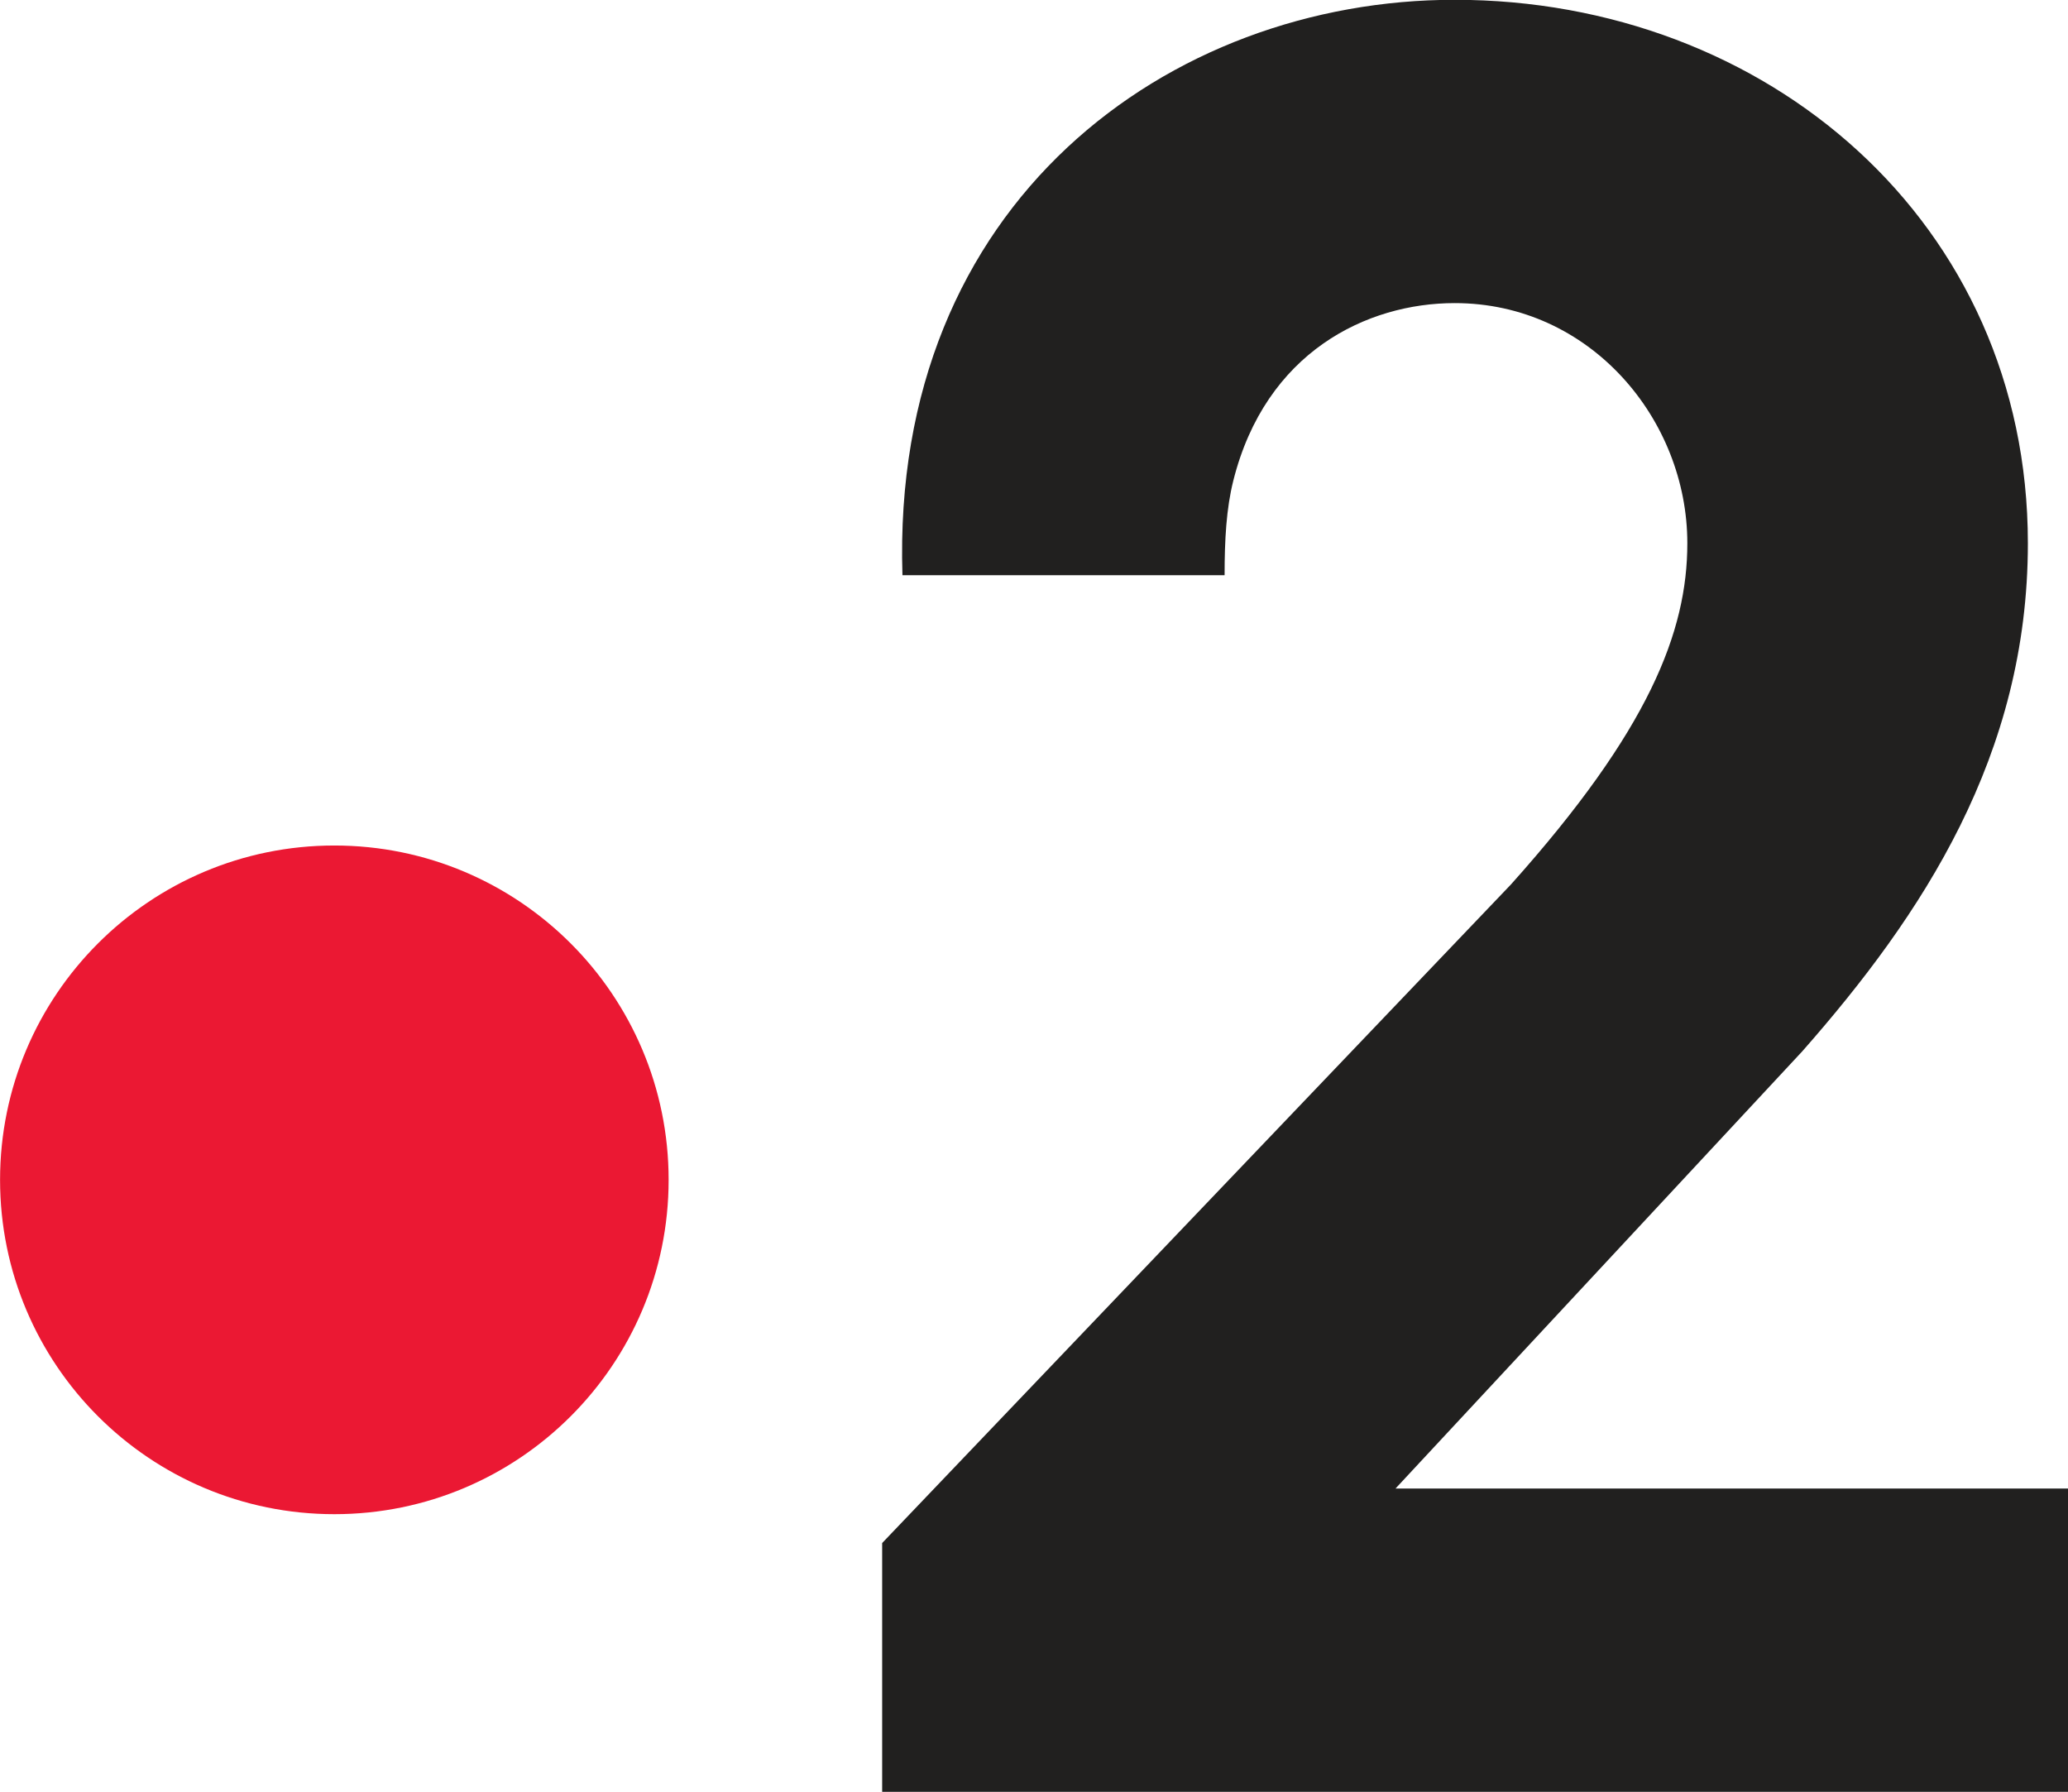
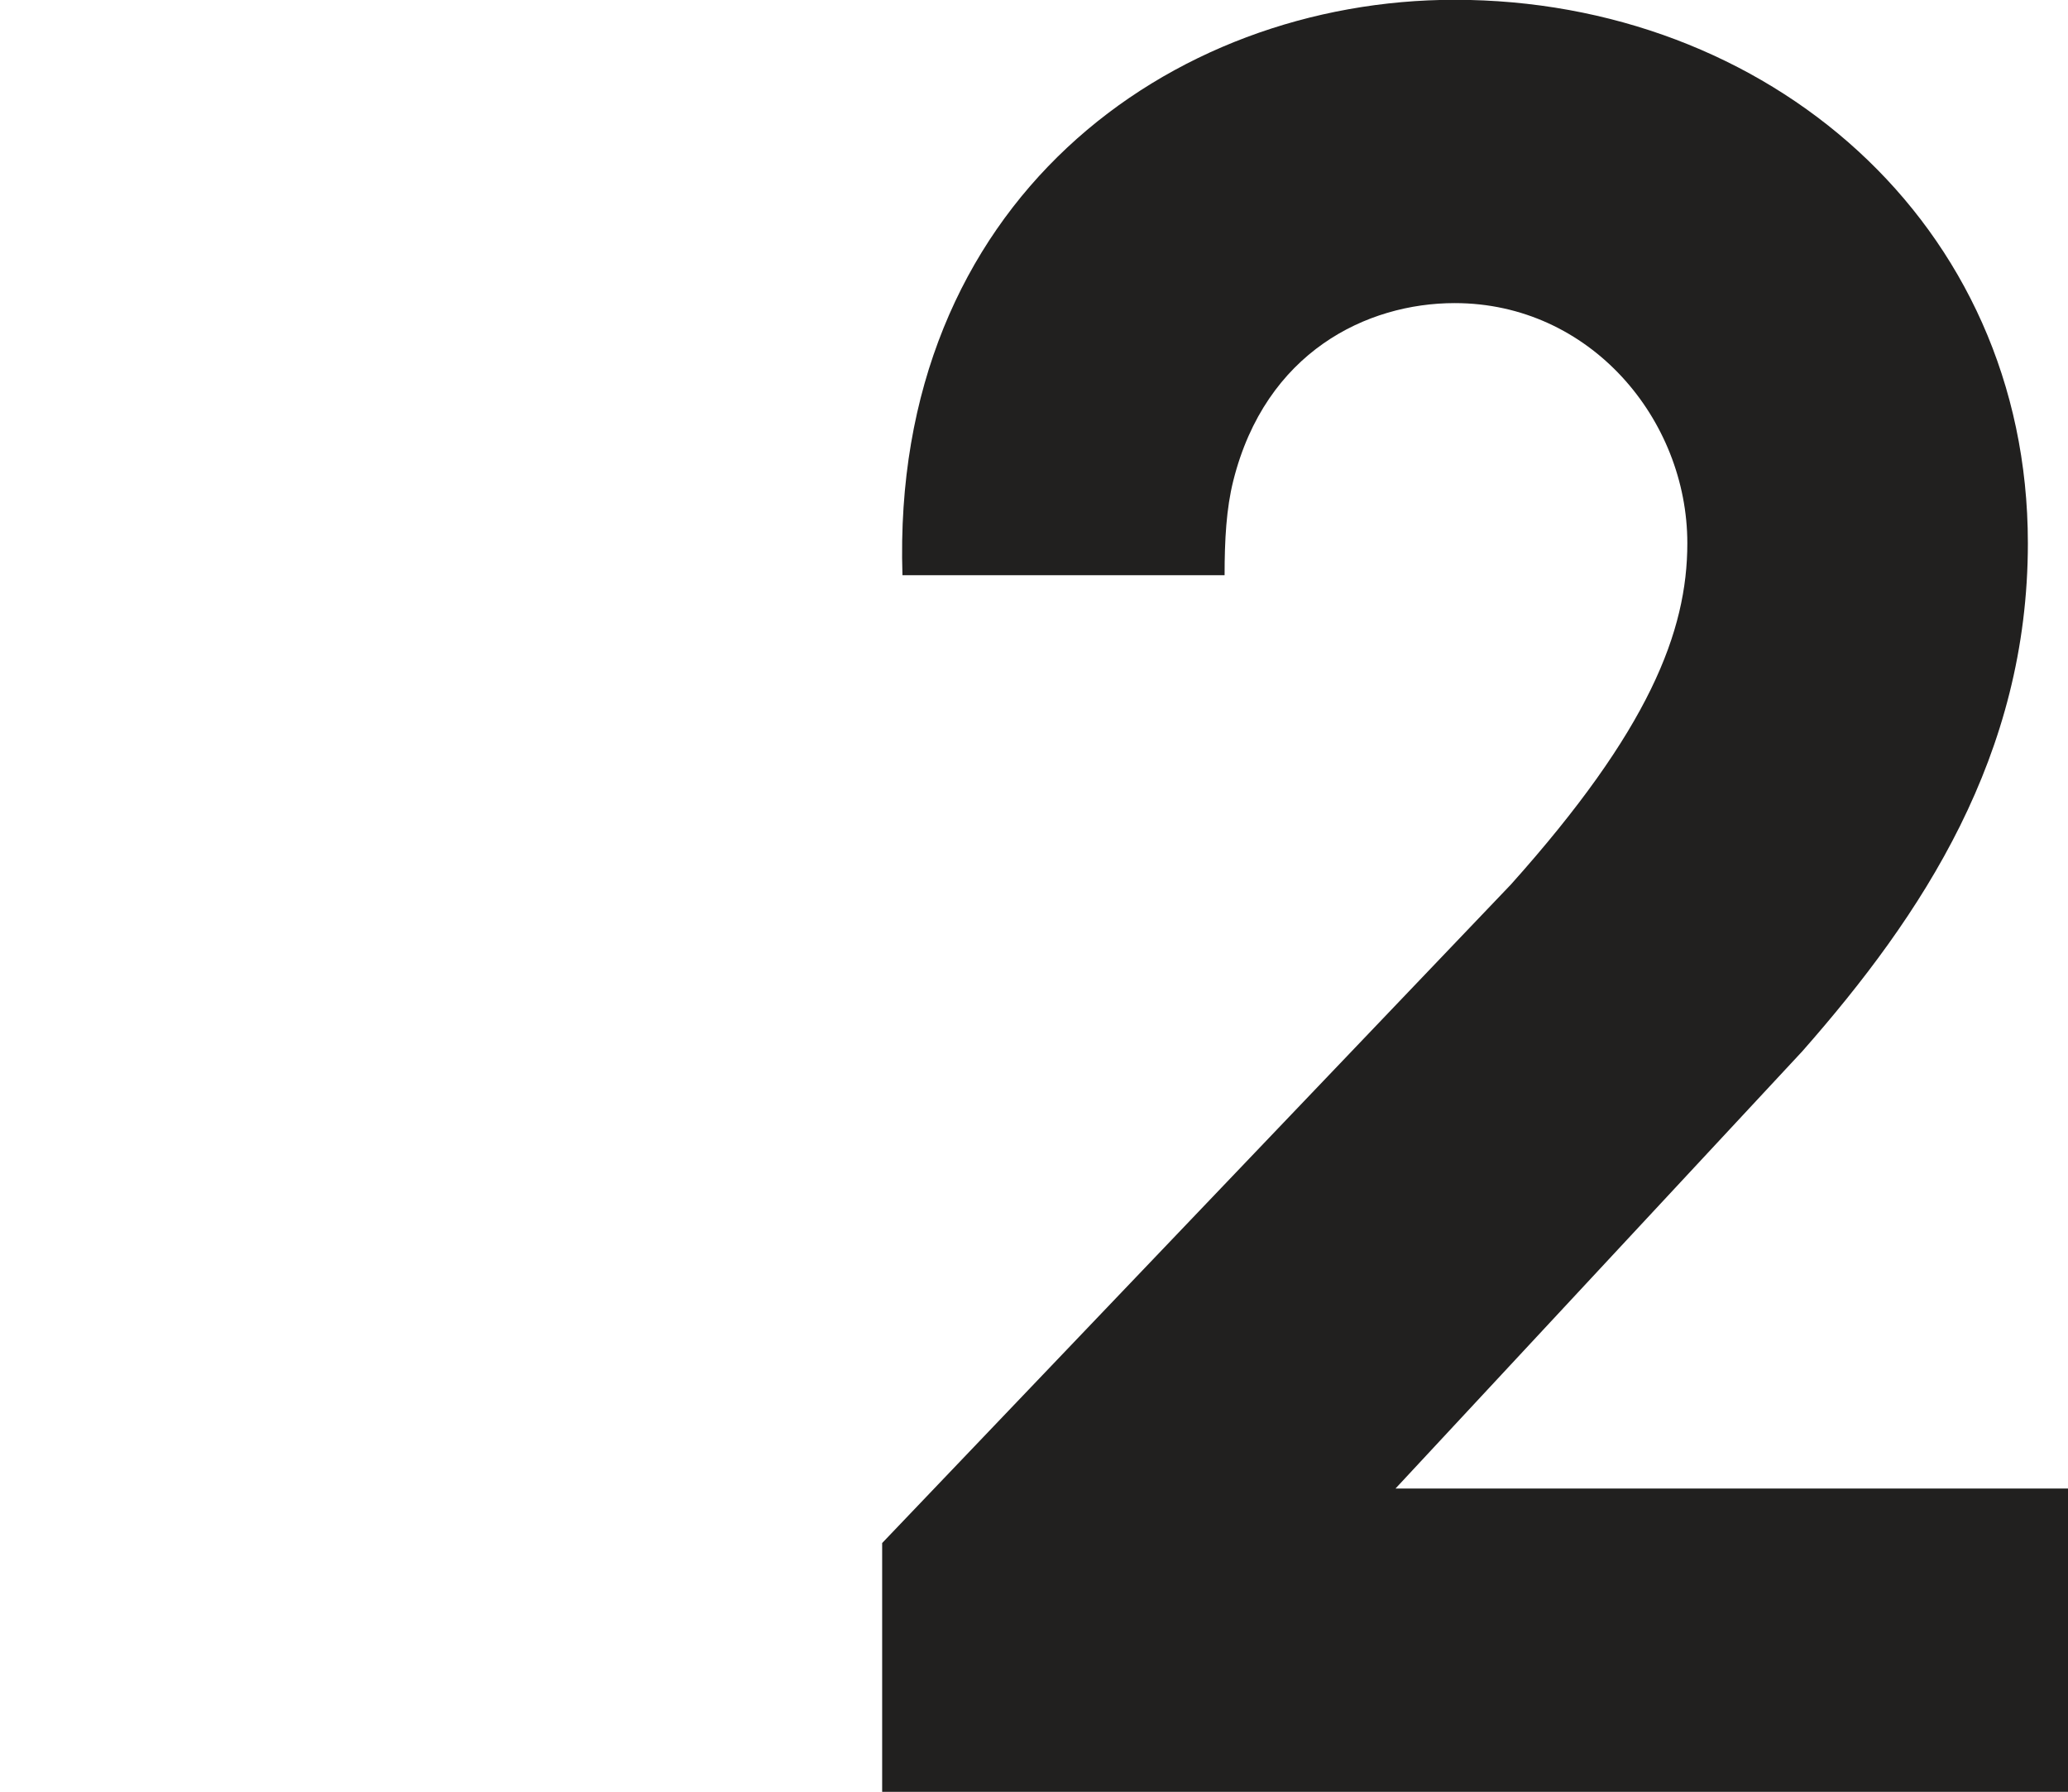
<svg xmlns="http://www.w3.org/2000/svg" width="200mm" height="173.27mm" version="1.1" viewBox="0 0 200 173.27">
  <g transform="translate(114.36 -404.25)">
    <g transform="matrix(.818 0 0 -.818 -244.02 706.82)">
      <g transform="scale(.1)">
-         <path d="m2375.6 2304.2c0-218.27-176.95-395.22-395.22-395.22s-395.22 176.95-395.22 395.22 176.95 395.22 395.22 395.22 395.22-176.95 395.22-395.22" fill="#eb1833" />
        <path d="m3305 3340.6c160.17 0 275.01-137.44 275.01-283.85 0-104.57-45.33-221.09-208.53-403.36l-743.42-778.52v-294.11h1402.2v358.54h-795.27l480.98 516.9c142.04 161.34 266.66 349.58 266.66 600.55 0 379.46-308.97 642.39-677.66 642.39-337.04 0-667.08-239.14-652.92-680.2h380.86c0 41.78 2.06 78.84 10.25 111.54 38.2 152.47 158.11 210.12 261.81 210.12" fill="#21201f" />
      </g>
    </g>
  </g>
</svg>